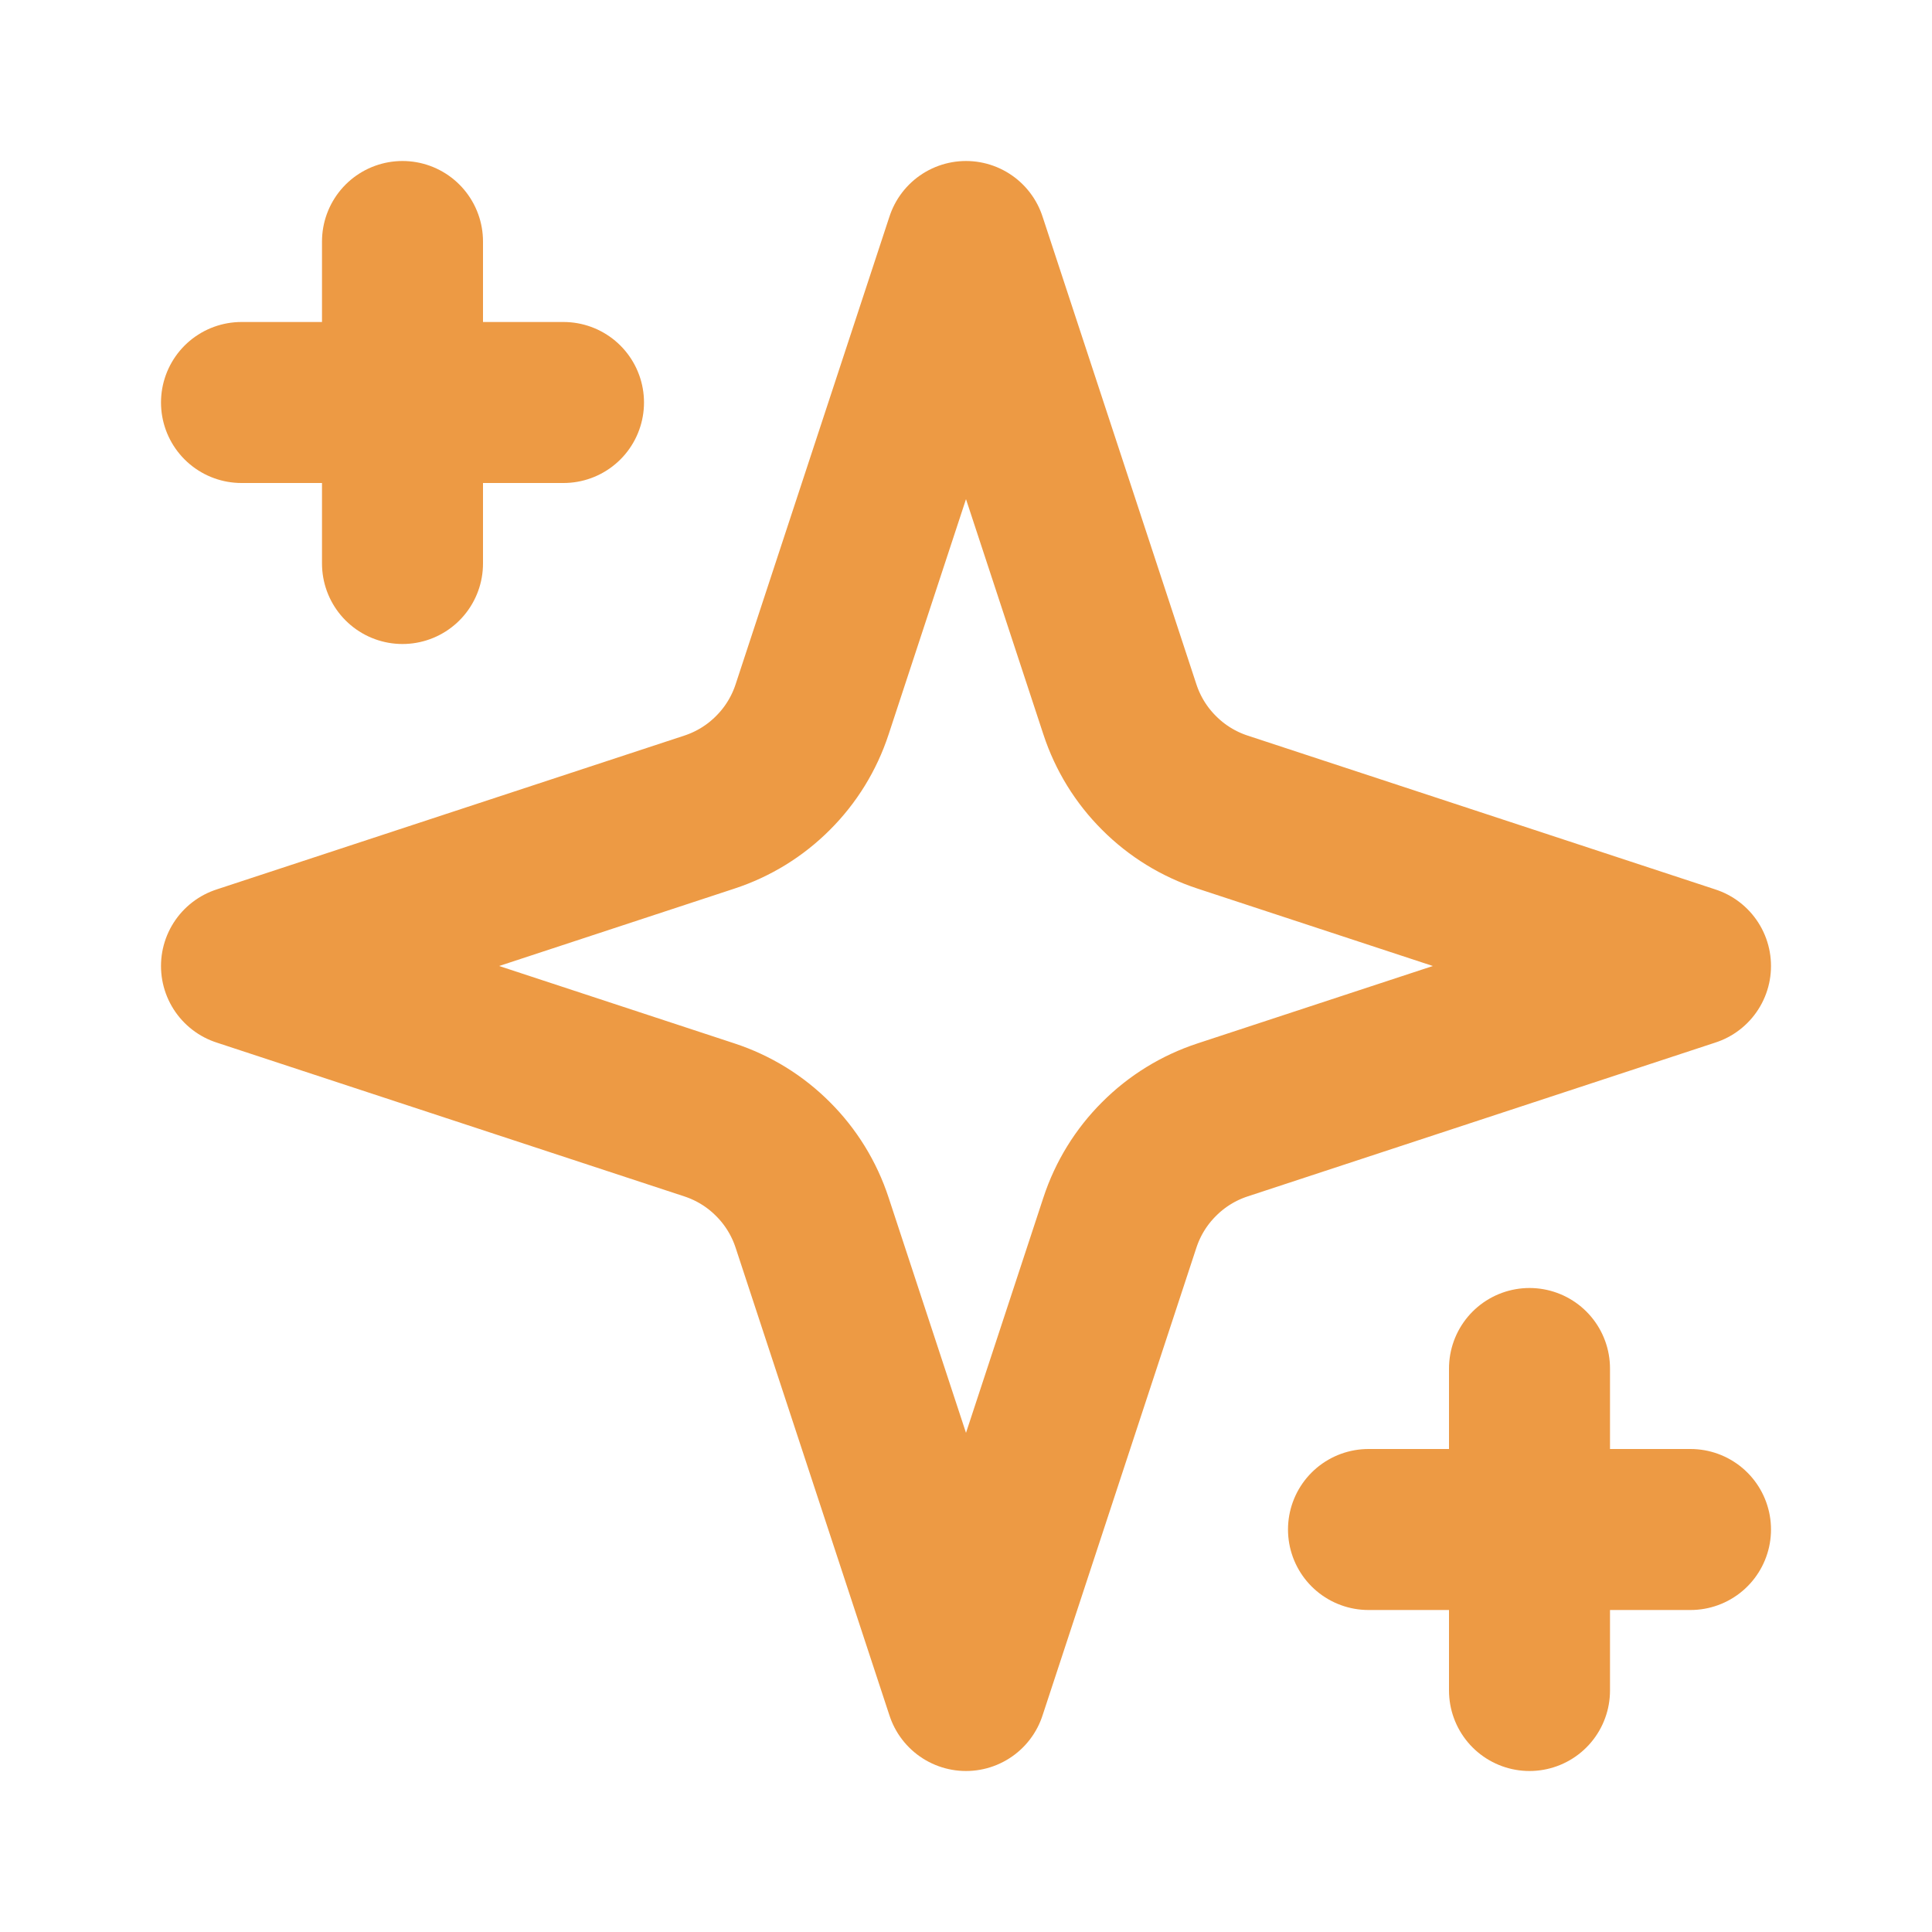
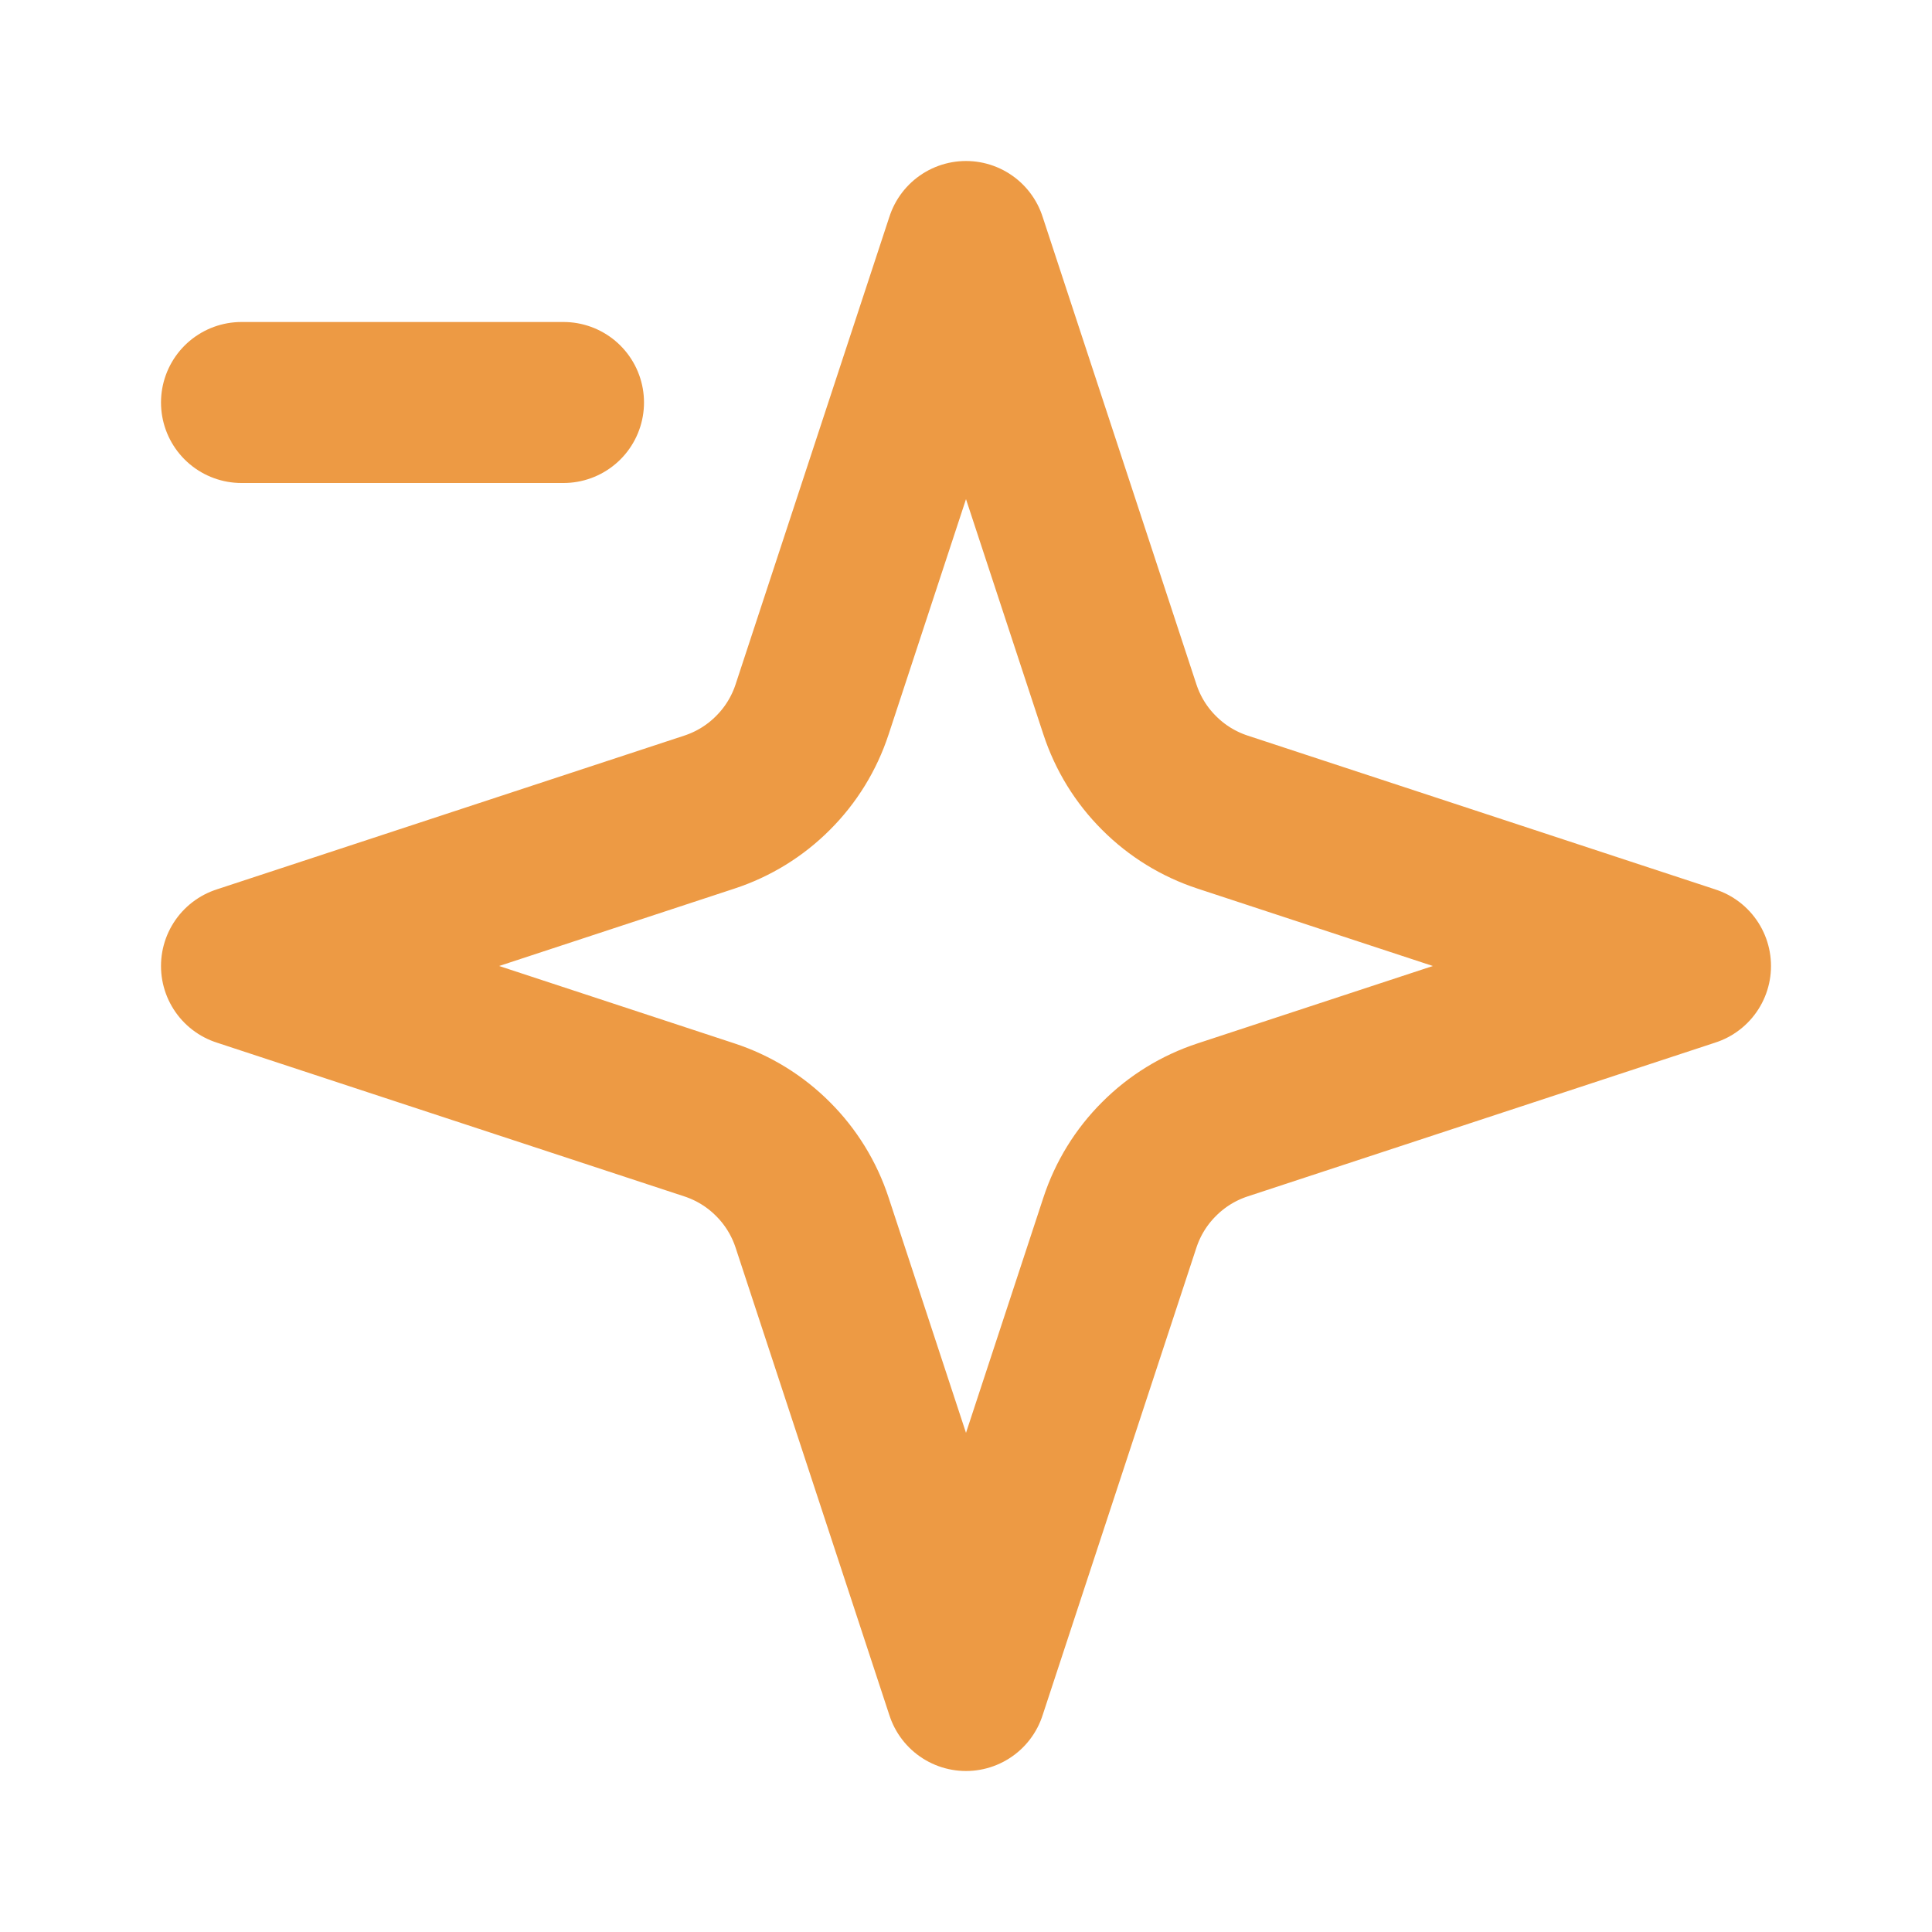
<svg xmlns="http://www.w3.org/2000/svg" width="24" height="24" viewBox="0 0 24 24" fill="none">
  <path d="M12 3L10.088 8.813C9.99 9.111 9.824 9.381 9.602 9.602C9.381 9.824 9.111 9.99 8.813 10.088L3 12L8.813 13.912C9.111 14.01 9.381 14.176 9.602 14.398C9.824 14.619 9.99 14.889 10.088 15.187L12 21L13.912 15.187C14.01 14.889 14.176 14.619 14.398 14.398C14.619 14.176 14.889 14.01 15.187 13.912L21 12L15.187 10.088C14.889 9.99 14.619 9.824 14.398 9.602C14.176 9.381 14.01 9.111 13.912 8.813L12 3Z" stroke="#ED9A44" stroke-width="2" stroke-linecap="round" stroke-linejoin="round" />
-   <path d="M5 3V7" stroke="#ED9A44" stroke-width="2" stroke-linecap="round" stroke-linejoin="round" />
-   <path d="M19 17V21" stroke="#ED9A44" stroke-width="2" stroke-linecap="round" stroke-linejoin="round" />
  <path d="M3 5H7" stroke="#ED9A44" stroke-width="2" stroke-linecap="round" stroke-linejoin="round" />
-   <path d="M17 19H21" stroke="#ED9A44" stroke-width="2" stroke-linecap="round" stroke-linejoin="round" />
</svg>